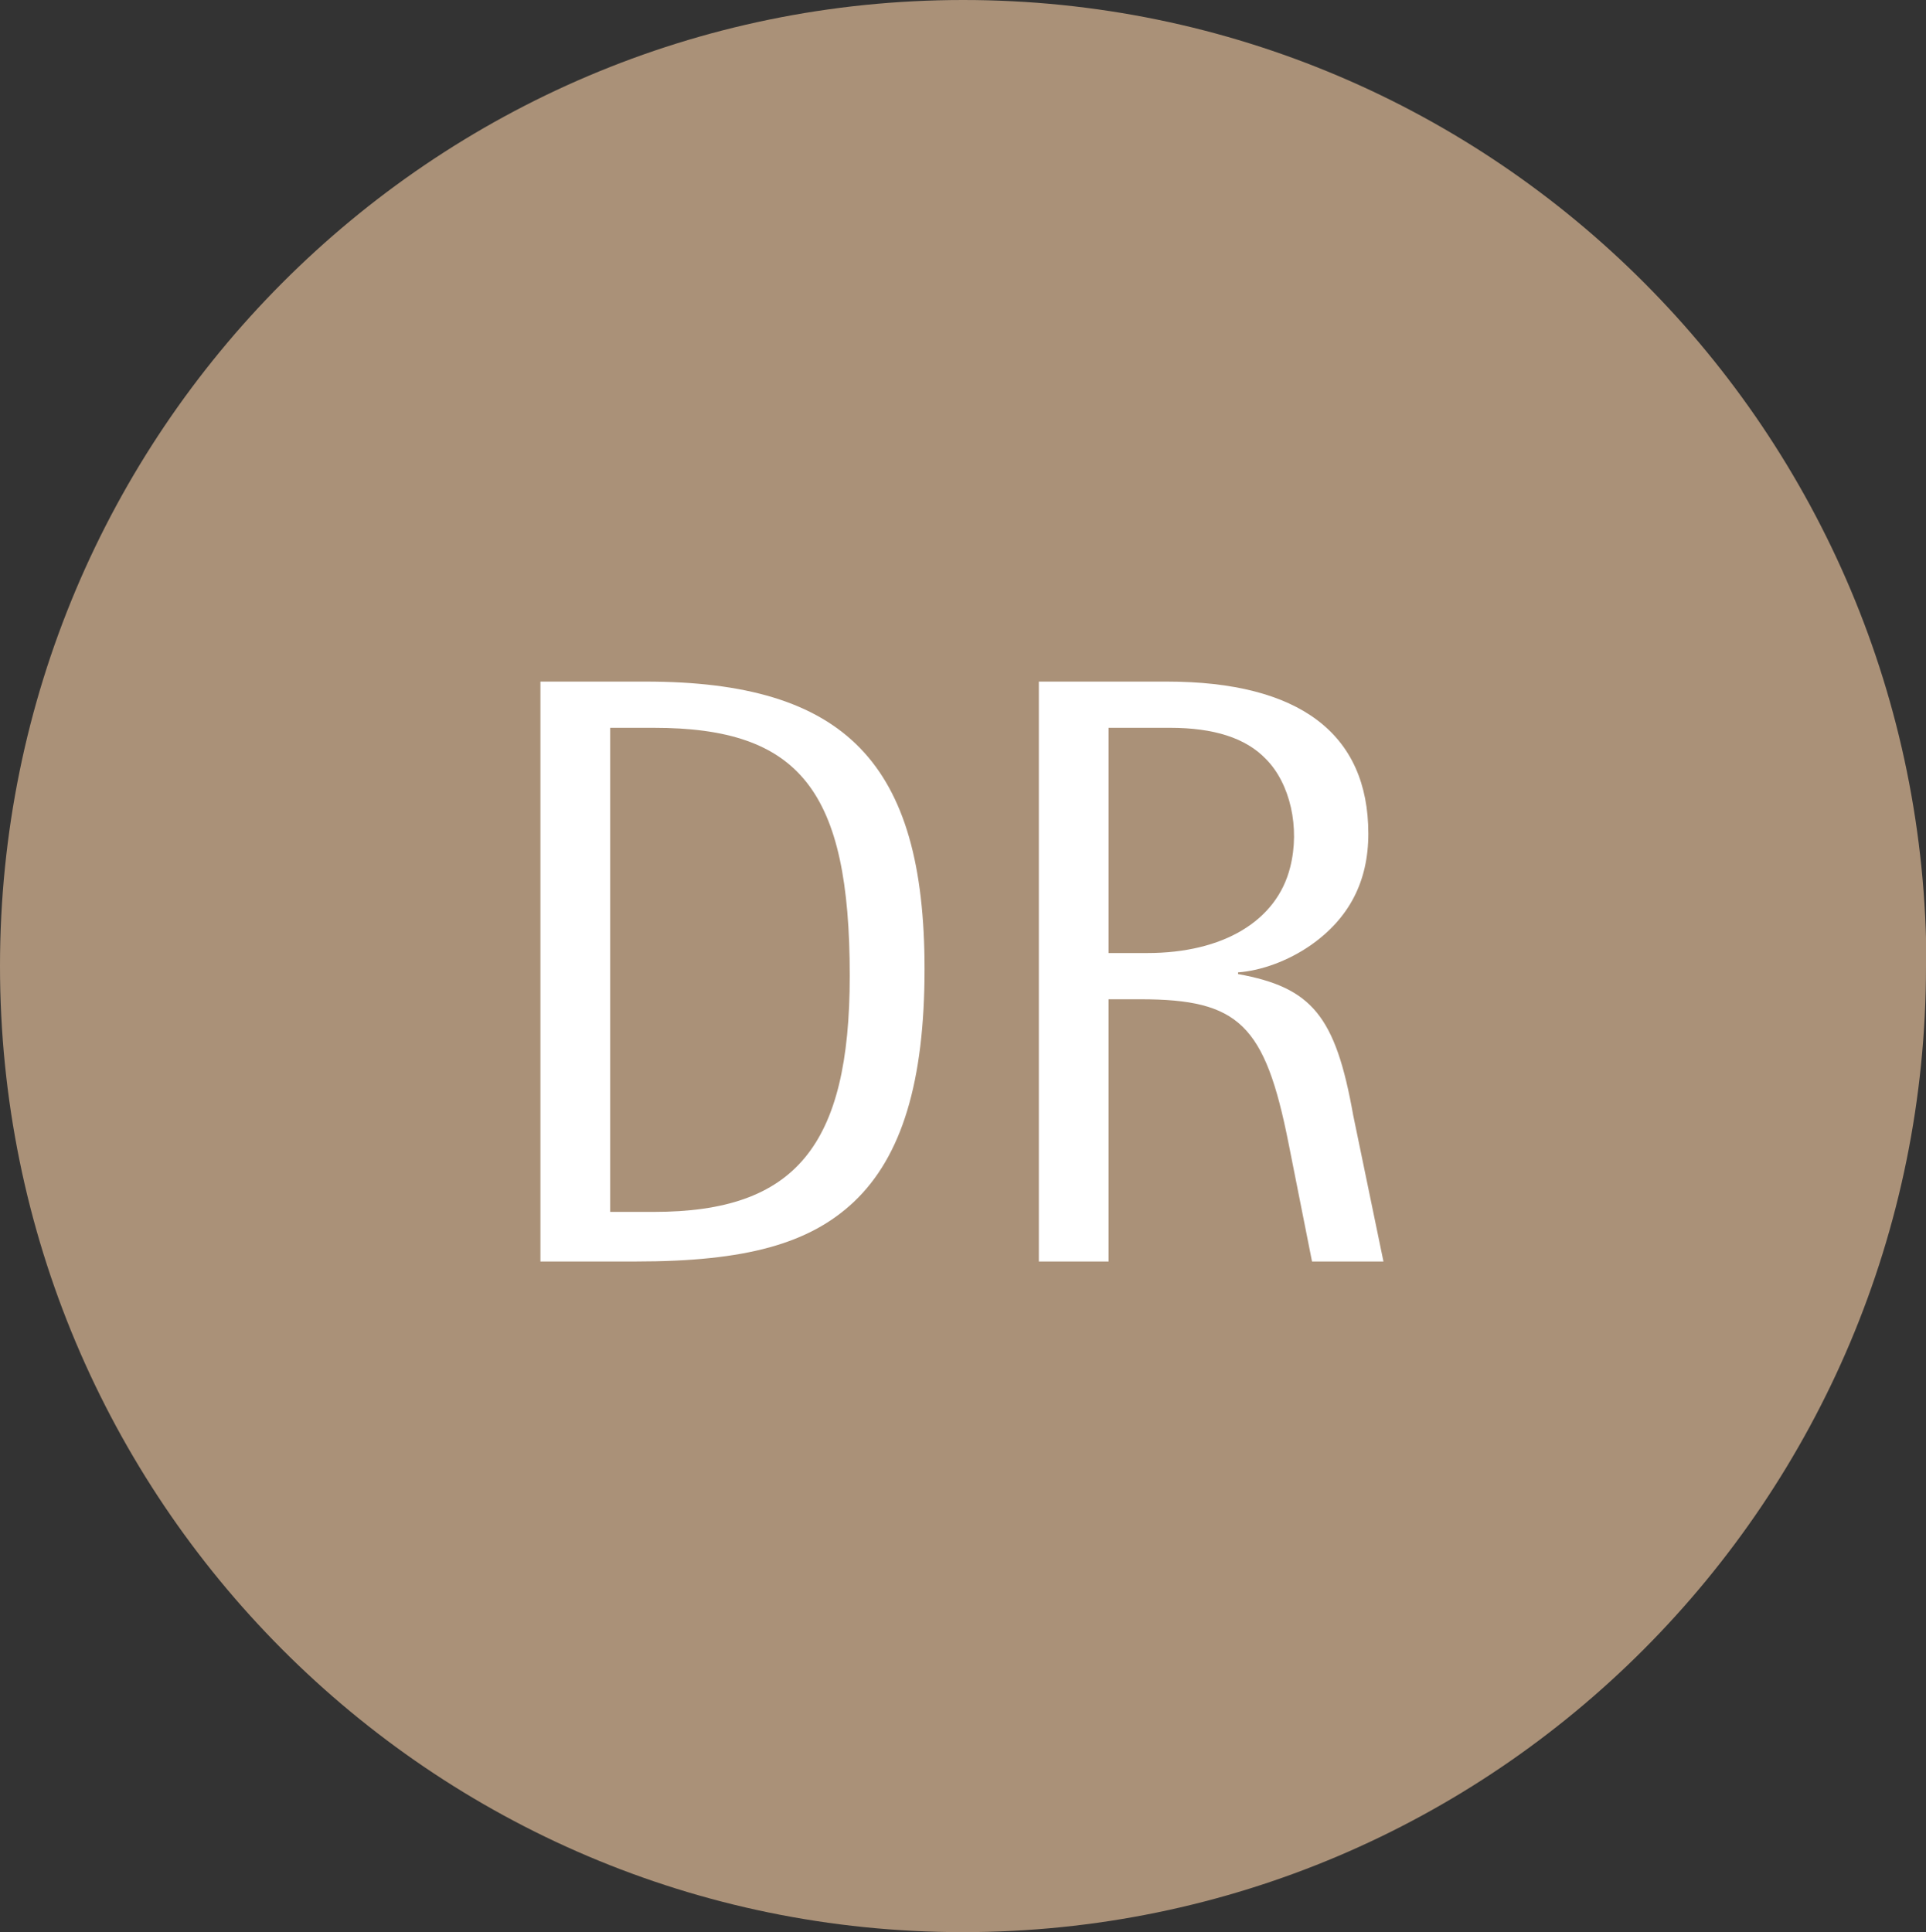
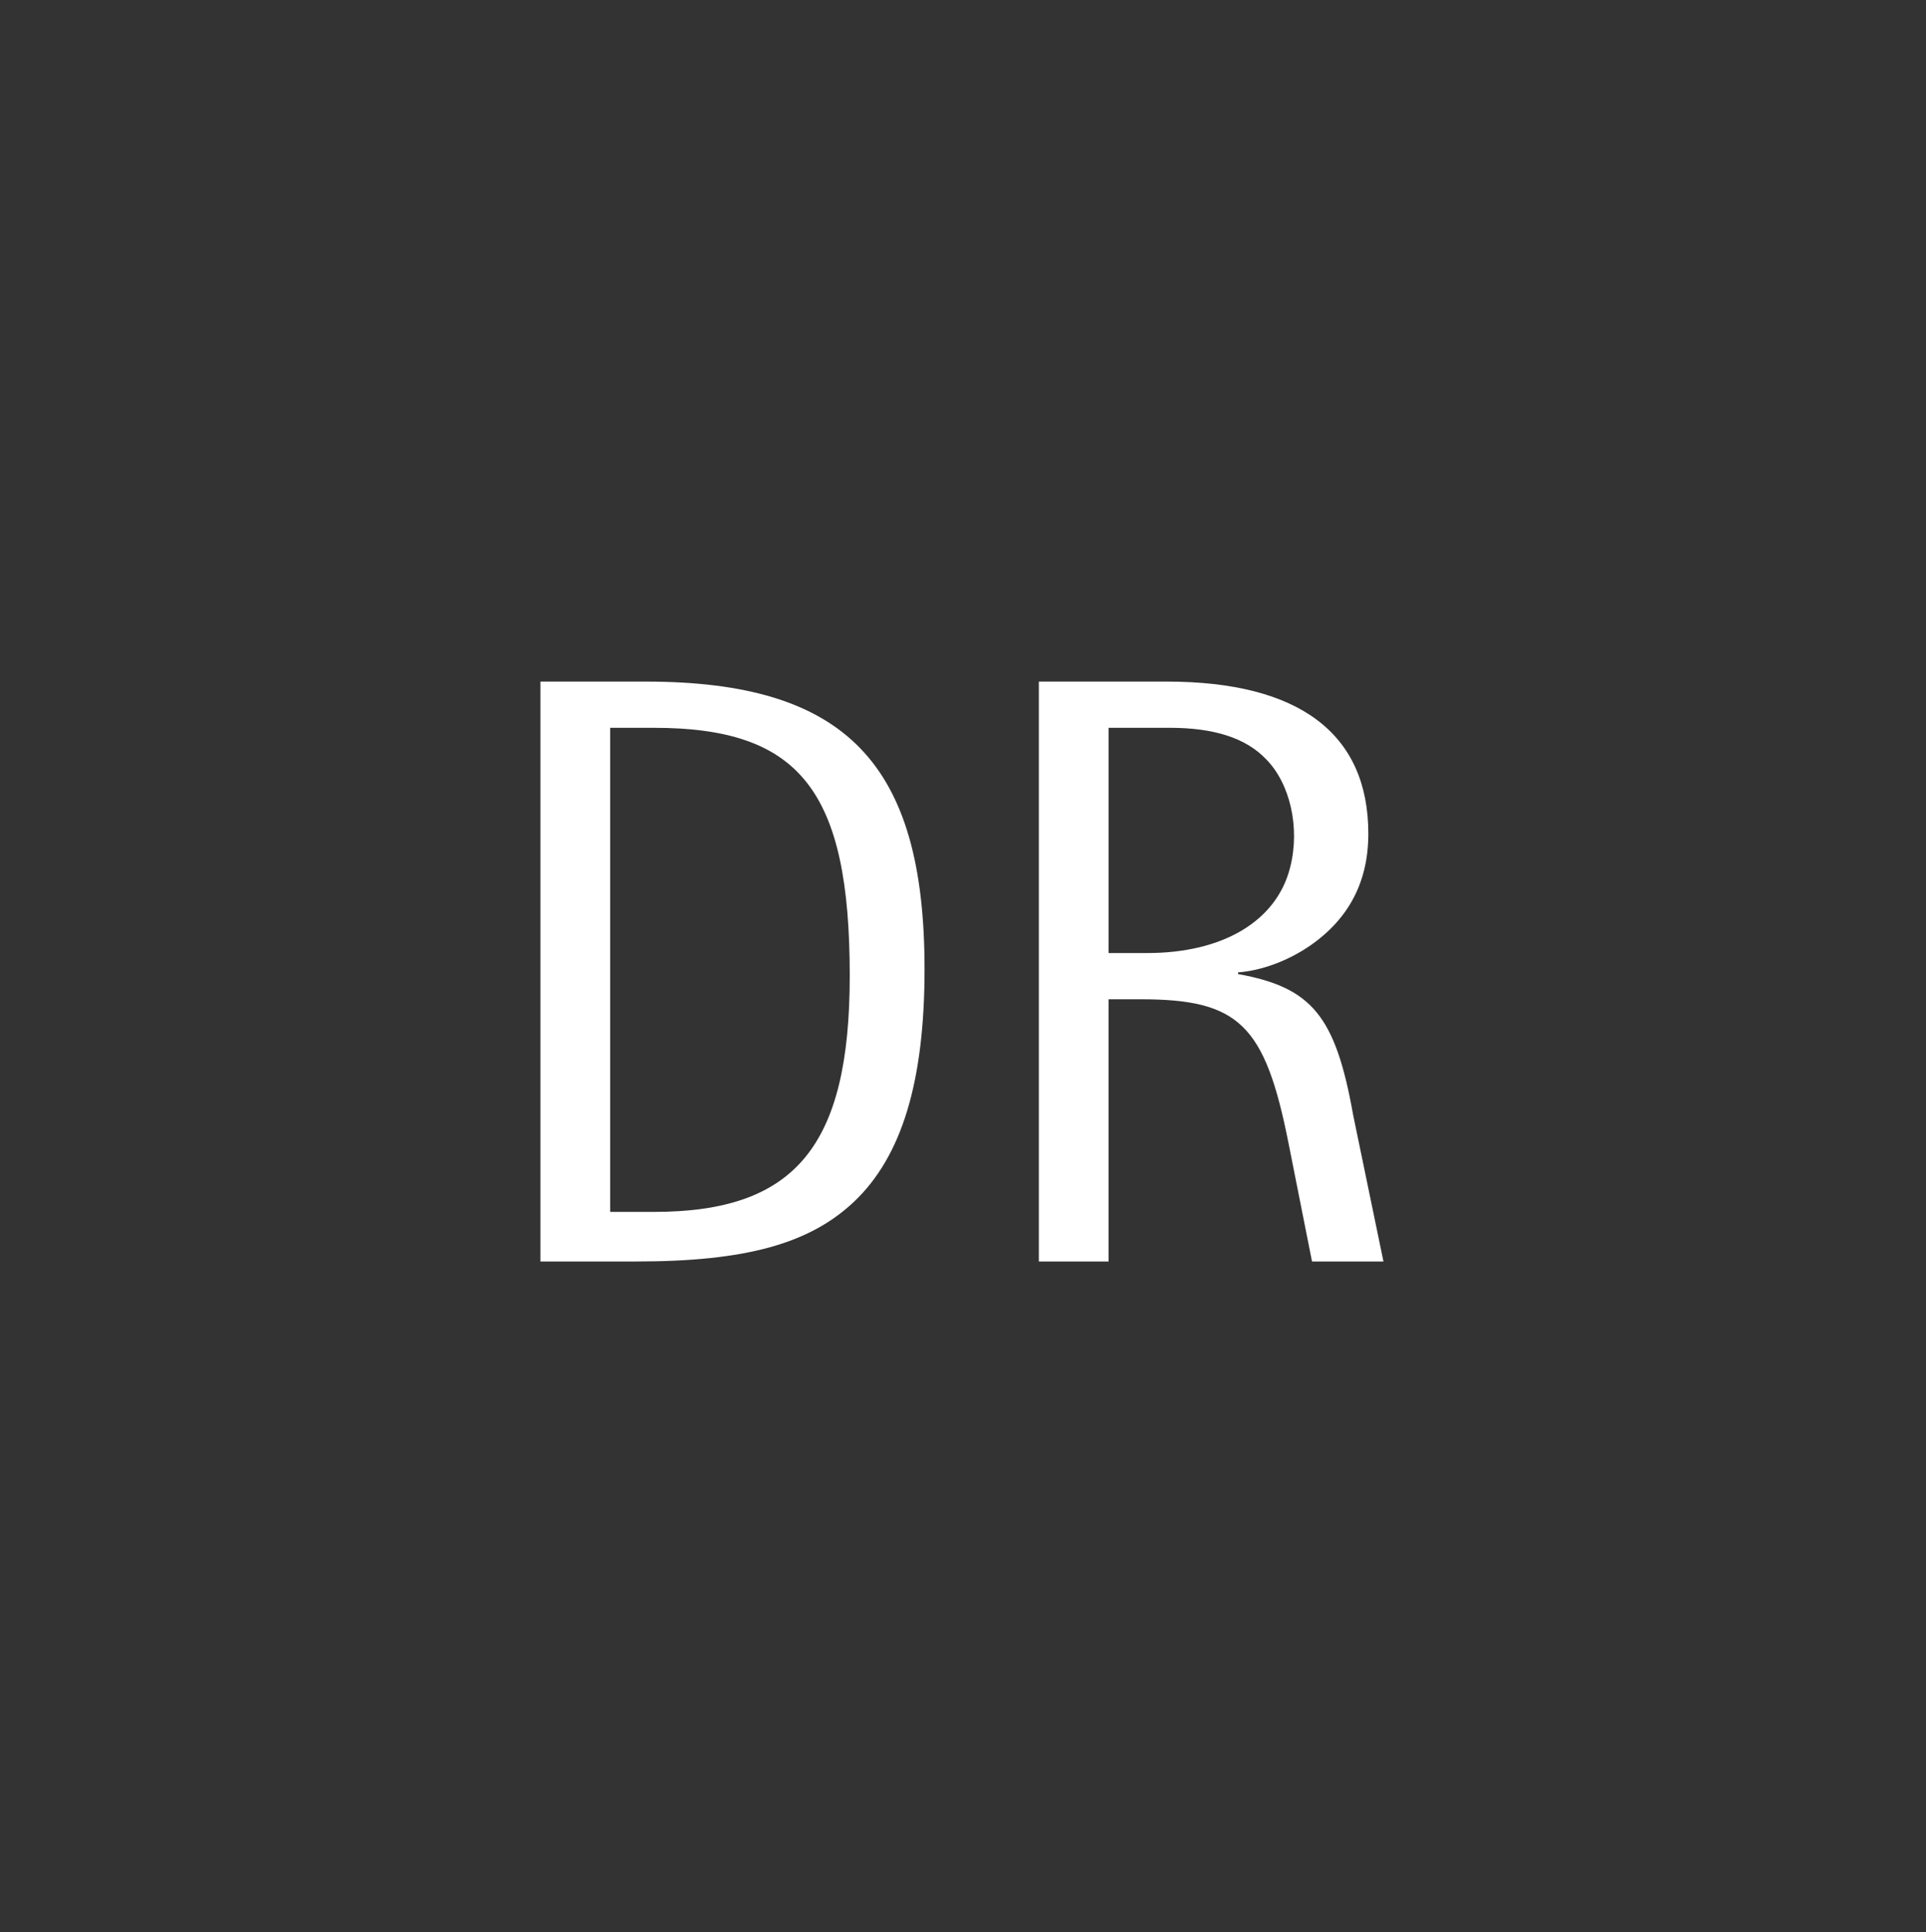
<svg xmlns="http://www.w3.org/2000/svg" id="uuid-be310203-c359-4f62-800d-95ab4f1f92e5" data-name="レイヤー_1" viewBox="0 0 45.83 45.98">
  <rect x="0" y="0" width="45.83" height="45.98" fill="#333333" stroke="none" />
  <defs>
    <style>
      .uuid-c1278110-557e-4ead-9375-82564ab88651 {
        fill: #aa9178;
      }

      .uuid-6bd2ef59-e9fc-4e8a-ae7e-303dbedd014c {
        fill: #fff;
      }
    </style>
  </defs>
-   <path class="uuid-c1278110-557e-4ead-9375-82564ab88651" d="M45.83,22.99c0,12.7-10.26,22.99-22.92,22.99S0,35.68,0,22.99,10.26,0,22.92,0s22.92,10.29,22.92,22.99Z" />
  <g>
    <path class="uuid-6bd2ef59-e9fc-4e8a-ae7e-303dbedd014c" d="M12.86,16.22h2.5c4.76,0,6.64,1.94,6.64,6.84,0,2.68-.54,4.46-1.68,5.54-1.06,1-2.58,1.42-5.18,1.42h-2.28v-13.8ZM14.52,28.84h1.04c3.36,0,4.66-1.56,4.66-5.62,0-4.4-1.18-5.9-4.66-5.9h-1.04v11.52Z" />
    <path class="uuid-6bd2ef59-e9fc-4e8a-ae7e-303dbedd014c" d="M30.66,27.2c-.56-2.82-1.18-3.42-3.52-3.42h-.76v6.24h-1.66v-13.8h3.04c3.16,0,4.8,1.24,4.8,3.62,0,1.14-.46,2.02-1.38,2.66-.52.36-1.16.6-1.72.64v.04c1.76.32,2.32,1,2.74,3.36l.72,3.48h-1.7l-.56-2.82ZM26.38,22.68h.92c1.8,0,3.08-.76,3.4-2.04.24-.94,0-2-.58-2.58-.48-.5-1.24-.74-2.28-.74h-1.46v5.36Z" />
  </g>
</svg>